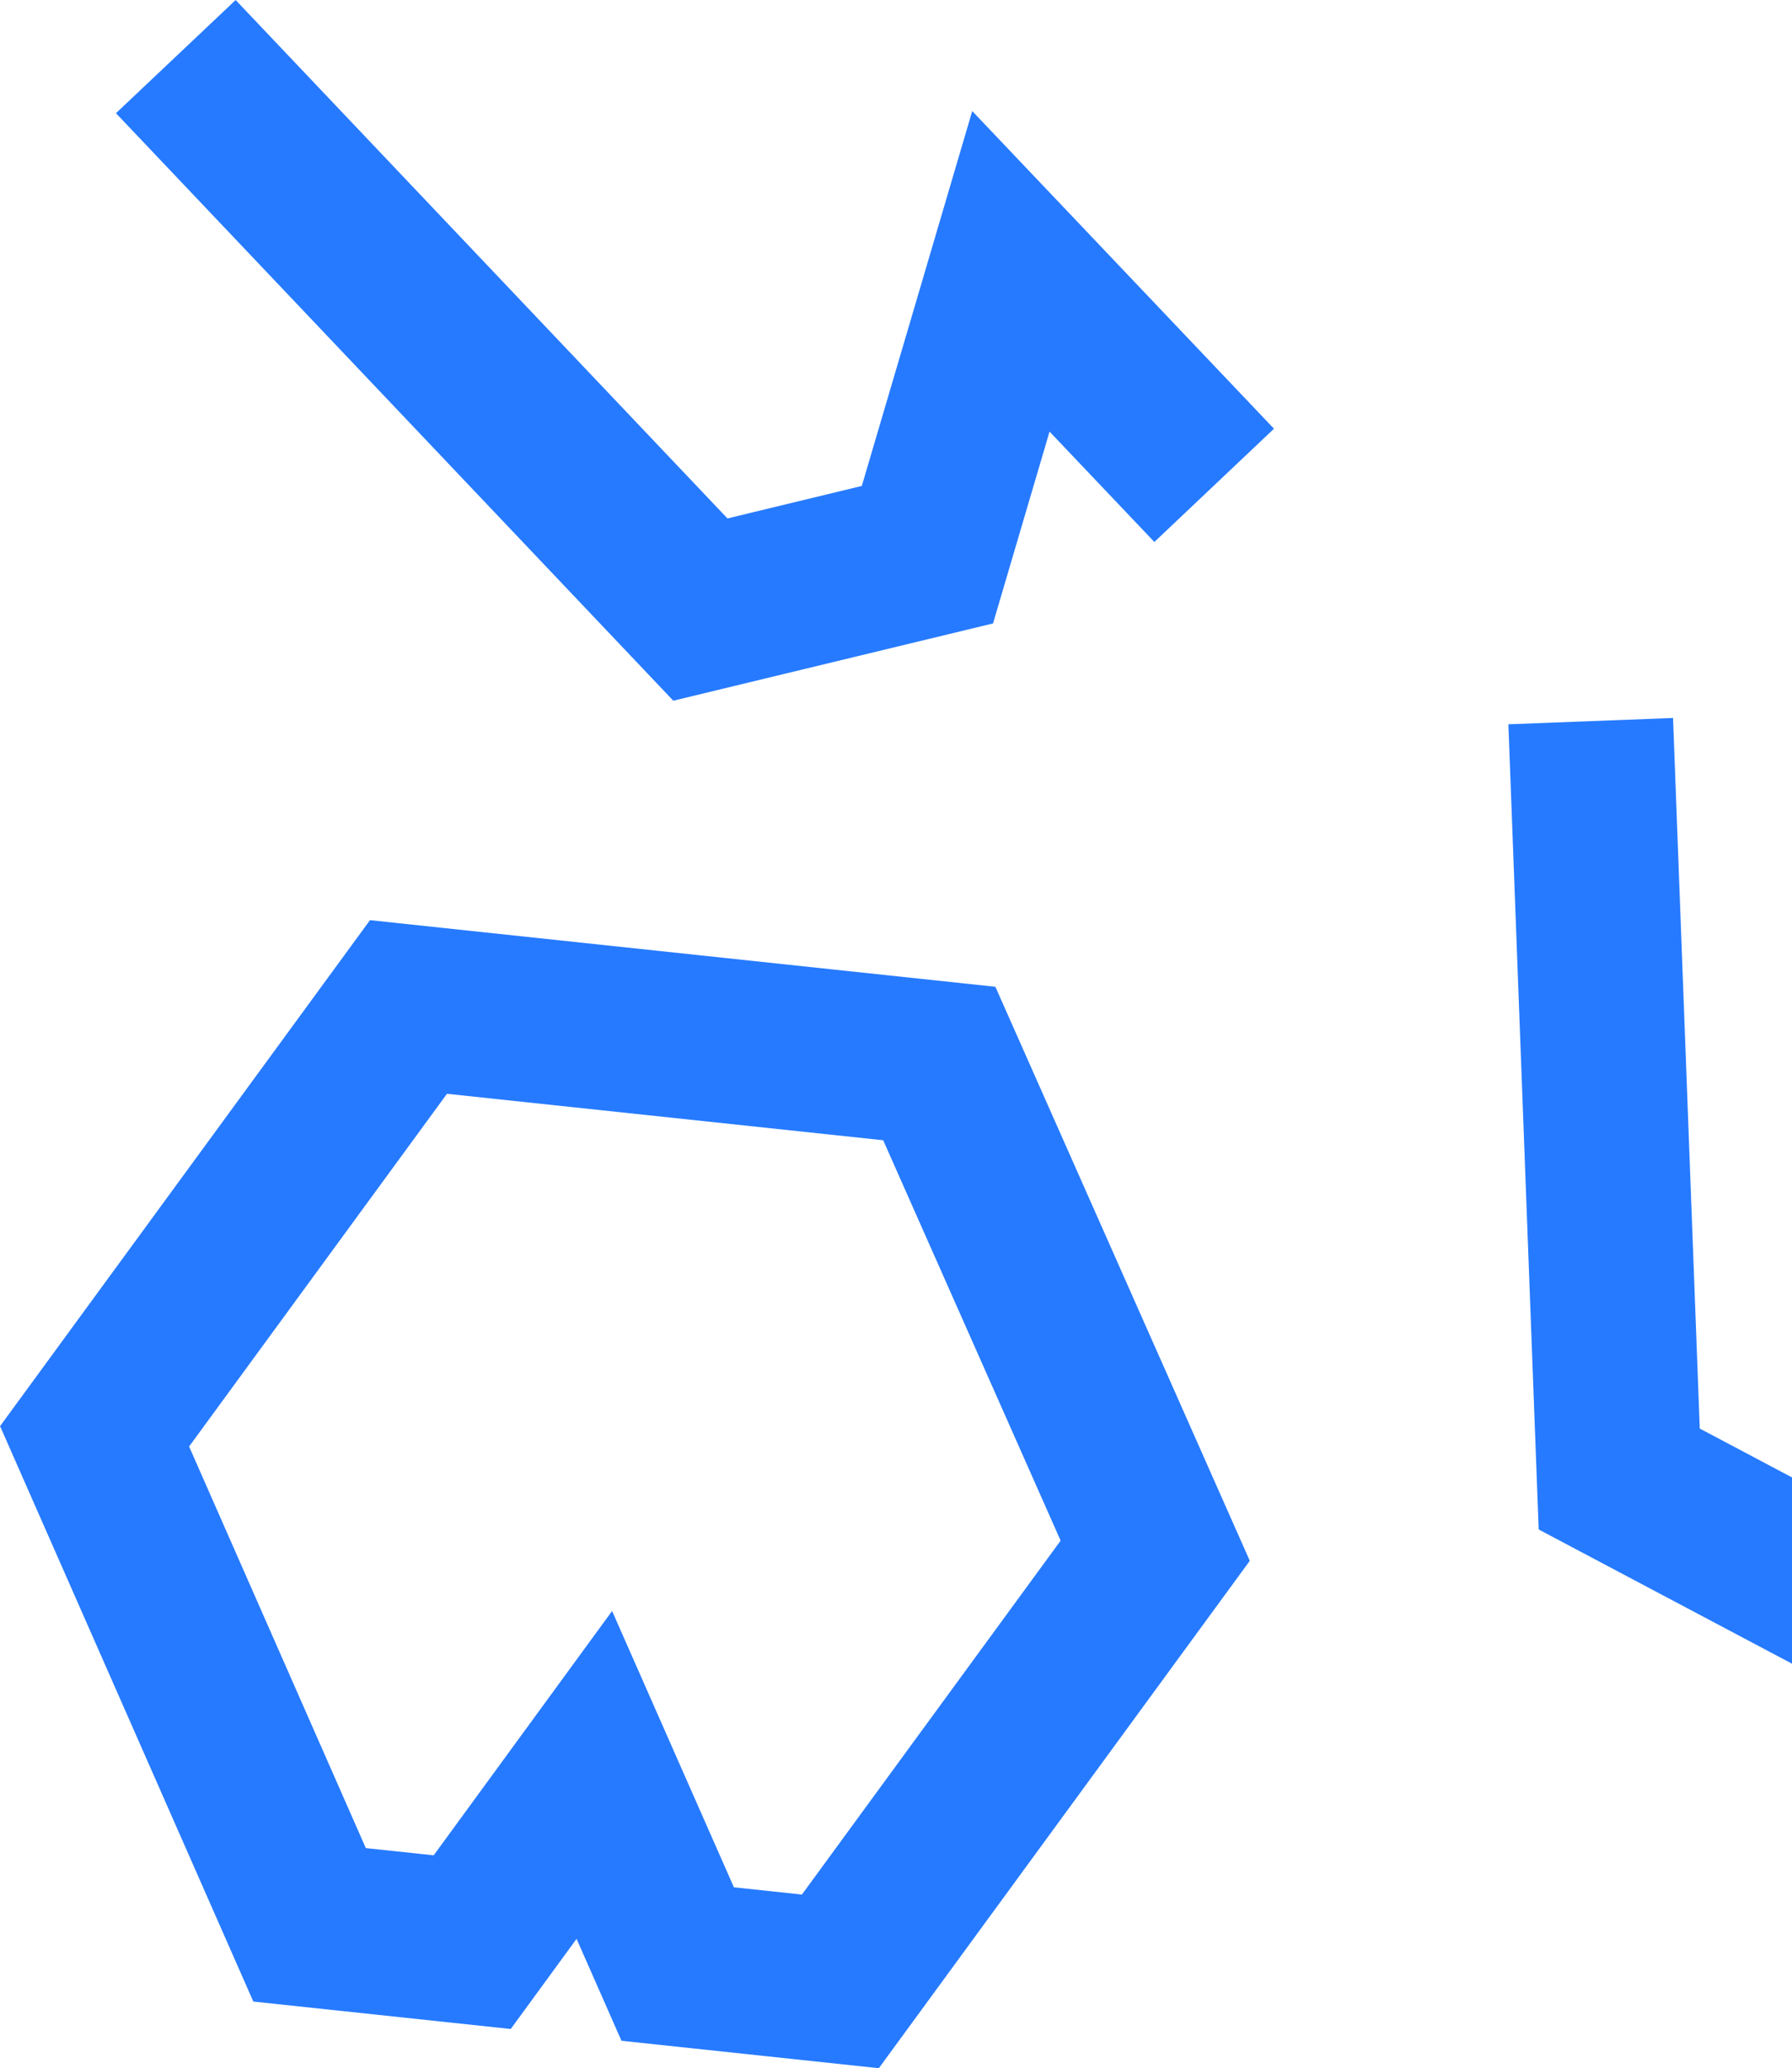
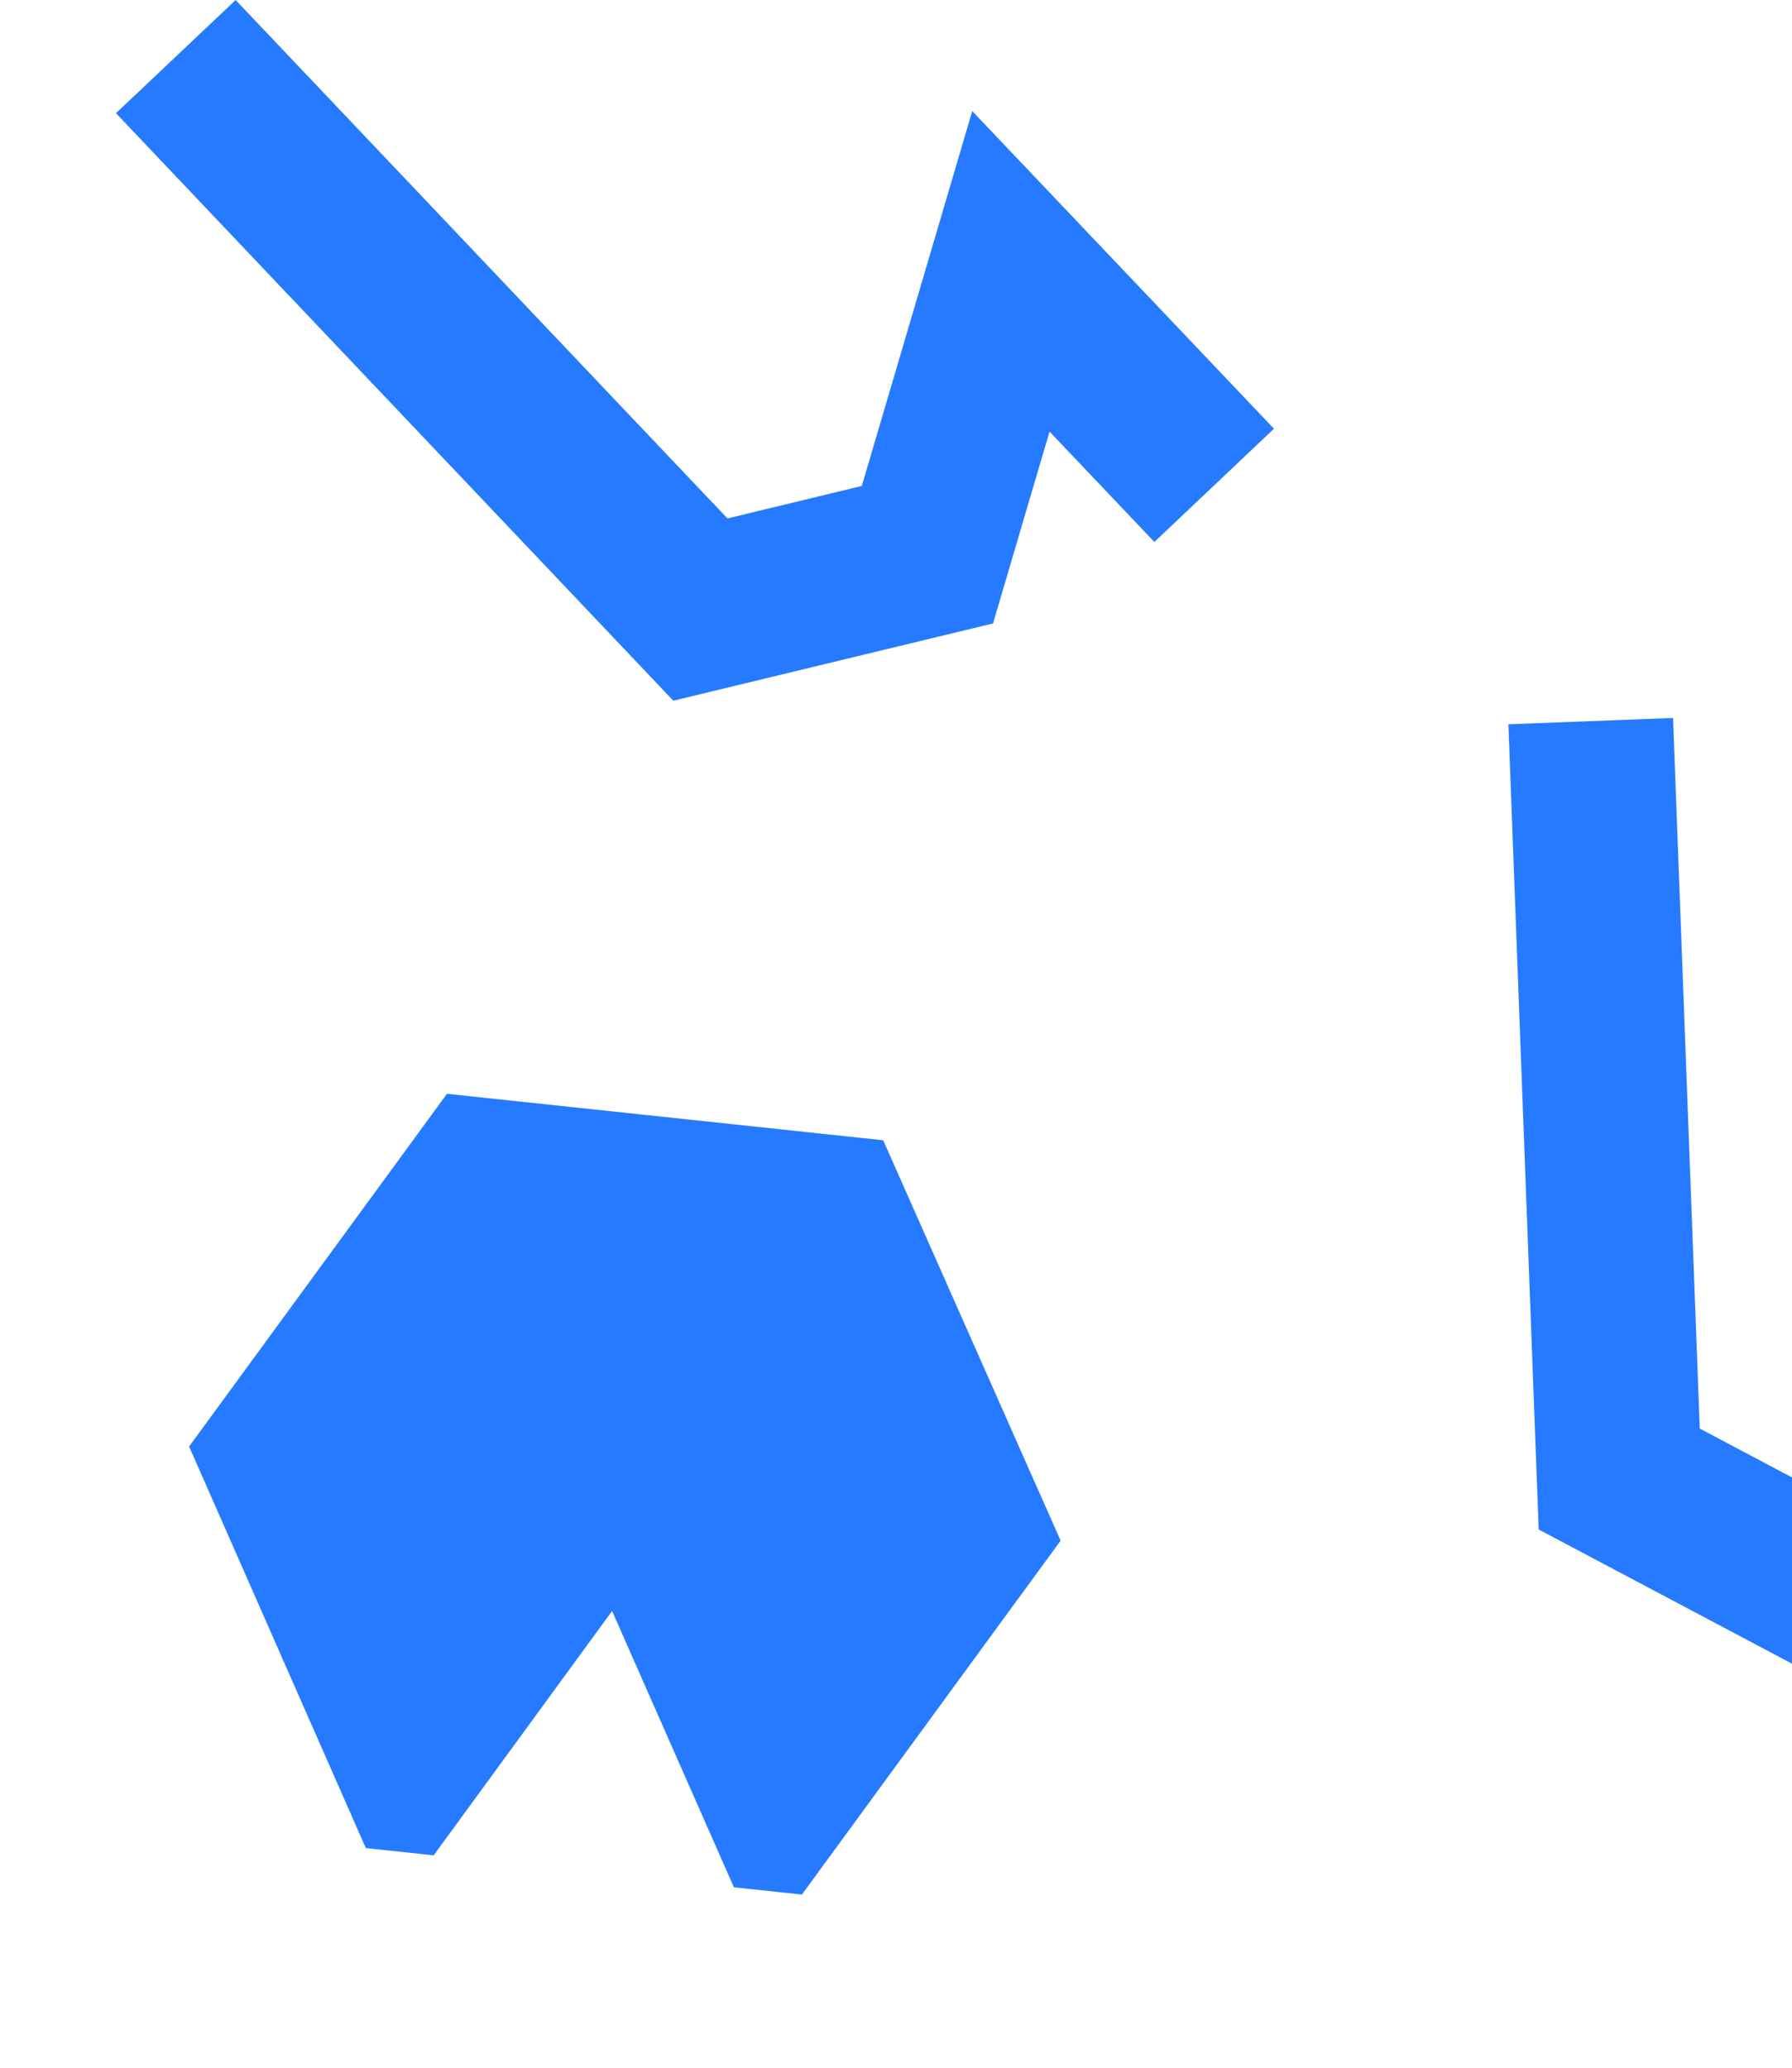
<svg xmlns="http://www.w3.org/2000/svg" width="274.91" height="317.282" viewBox="0 0 274.91 317.282">
-   <path id="hero-pattern_R.svg" d="M1881.14 343.541l-4.65-123.523 25.26-.97 4.1 109.009 90.5 47.943 17.95-11.281-1.45-37.98 25.26-.987 2.01 52.549-42.71 26.84zm-218.26-217.269l18.36-17.361 75.45 79.526 20.61-4.984 16.94-57.506 46.29 48.729-18.35 17.372-16.08-16.931-8.67 29.429-49.05 11.854zm-17.78 201.414l56.75-77.621 95.94 10.219 39.03 88.06-56.91 77.84-39.48-4.208-6.89-15.637-10.1 13.829-39.49-4.209zm68.56-50.984l-39.56 54.11 27.11 61.606 10.41 1.108 27.37-37.48 18.69 42.388 10.43 1.11 39.69-54.292-27.22-61.421z" transform="translate(-1645.09 -108.906)" fill="#267aff" fill-rule="evenodd" />
+   <path id="hero-pattern_R.svg" d="M1881.14 343.541l-4.65-123.523 25.26-.97 4.1 109.009 90.5 47.943 17.95-11.281-1.45-37.98 25.26-.987 2.01 52.549-42.71 26.84zm-218.26-217.269l18.36-17.361 75.45 79.526 20.61-4.984 16.94-57.506 46.29 48.729-18.35 17.372-16.08-16.931-8.67 29.429-49.05 11.854zm-17.78 201.414zm68.56-50.984l-39.56 54.11 27.11 61.606 10.41 1.108 27.37-37.48 18.69 42.388 10.43 1.11 39.69-54.292-27.22-61.421z" transform="translate(-1645.09 -108.906)" fill="#267aff" fill-rule="evenodd" />
</svg>